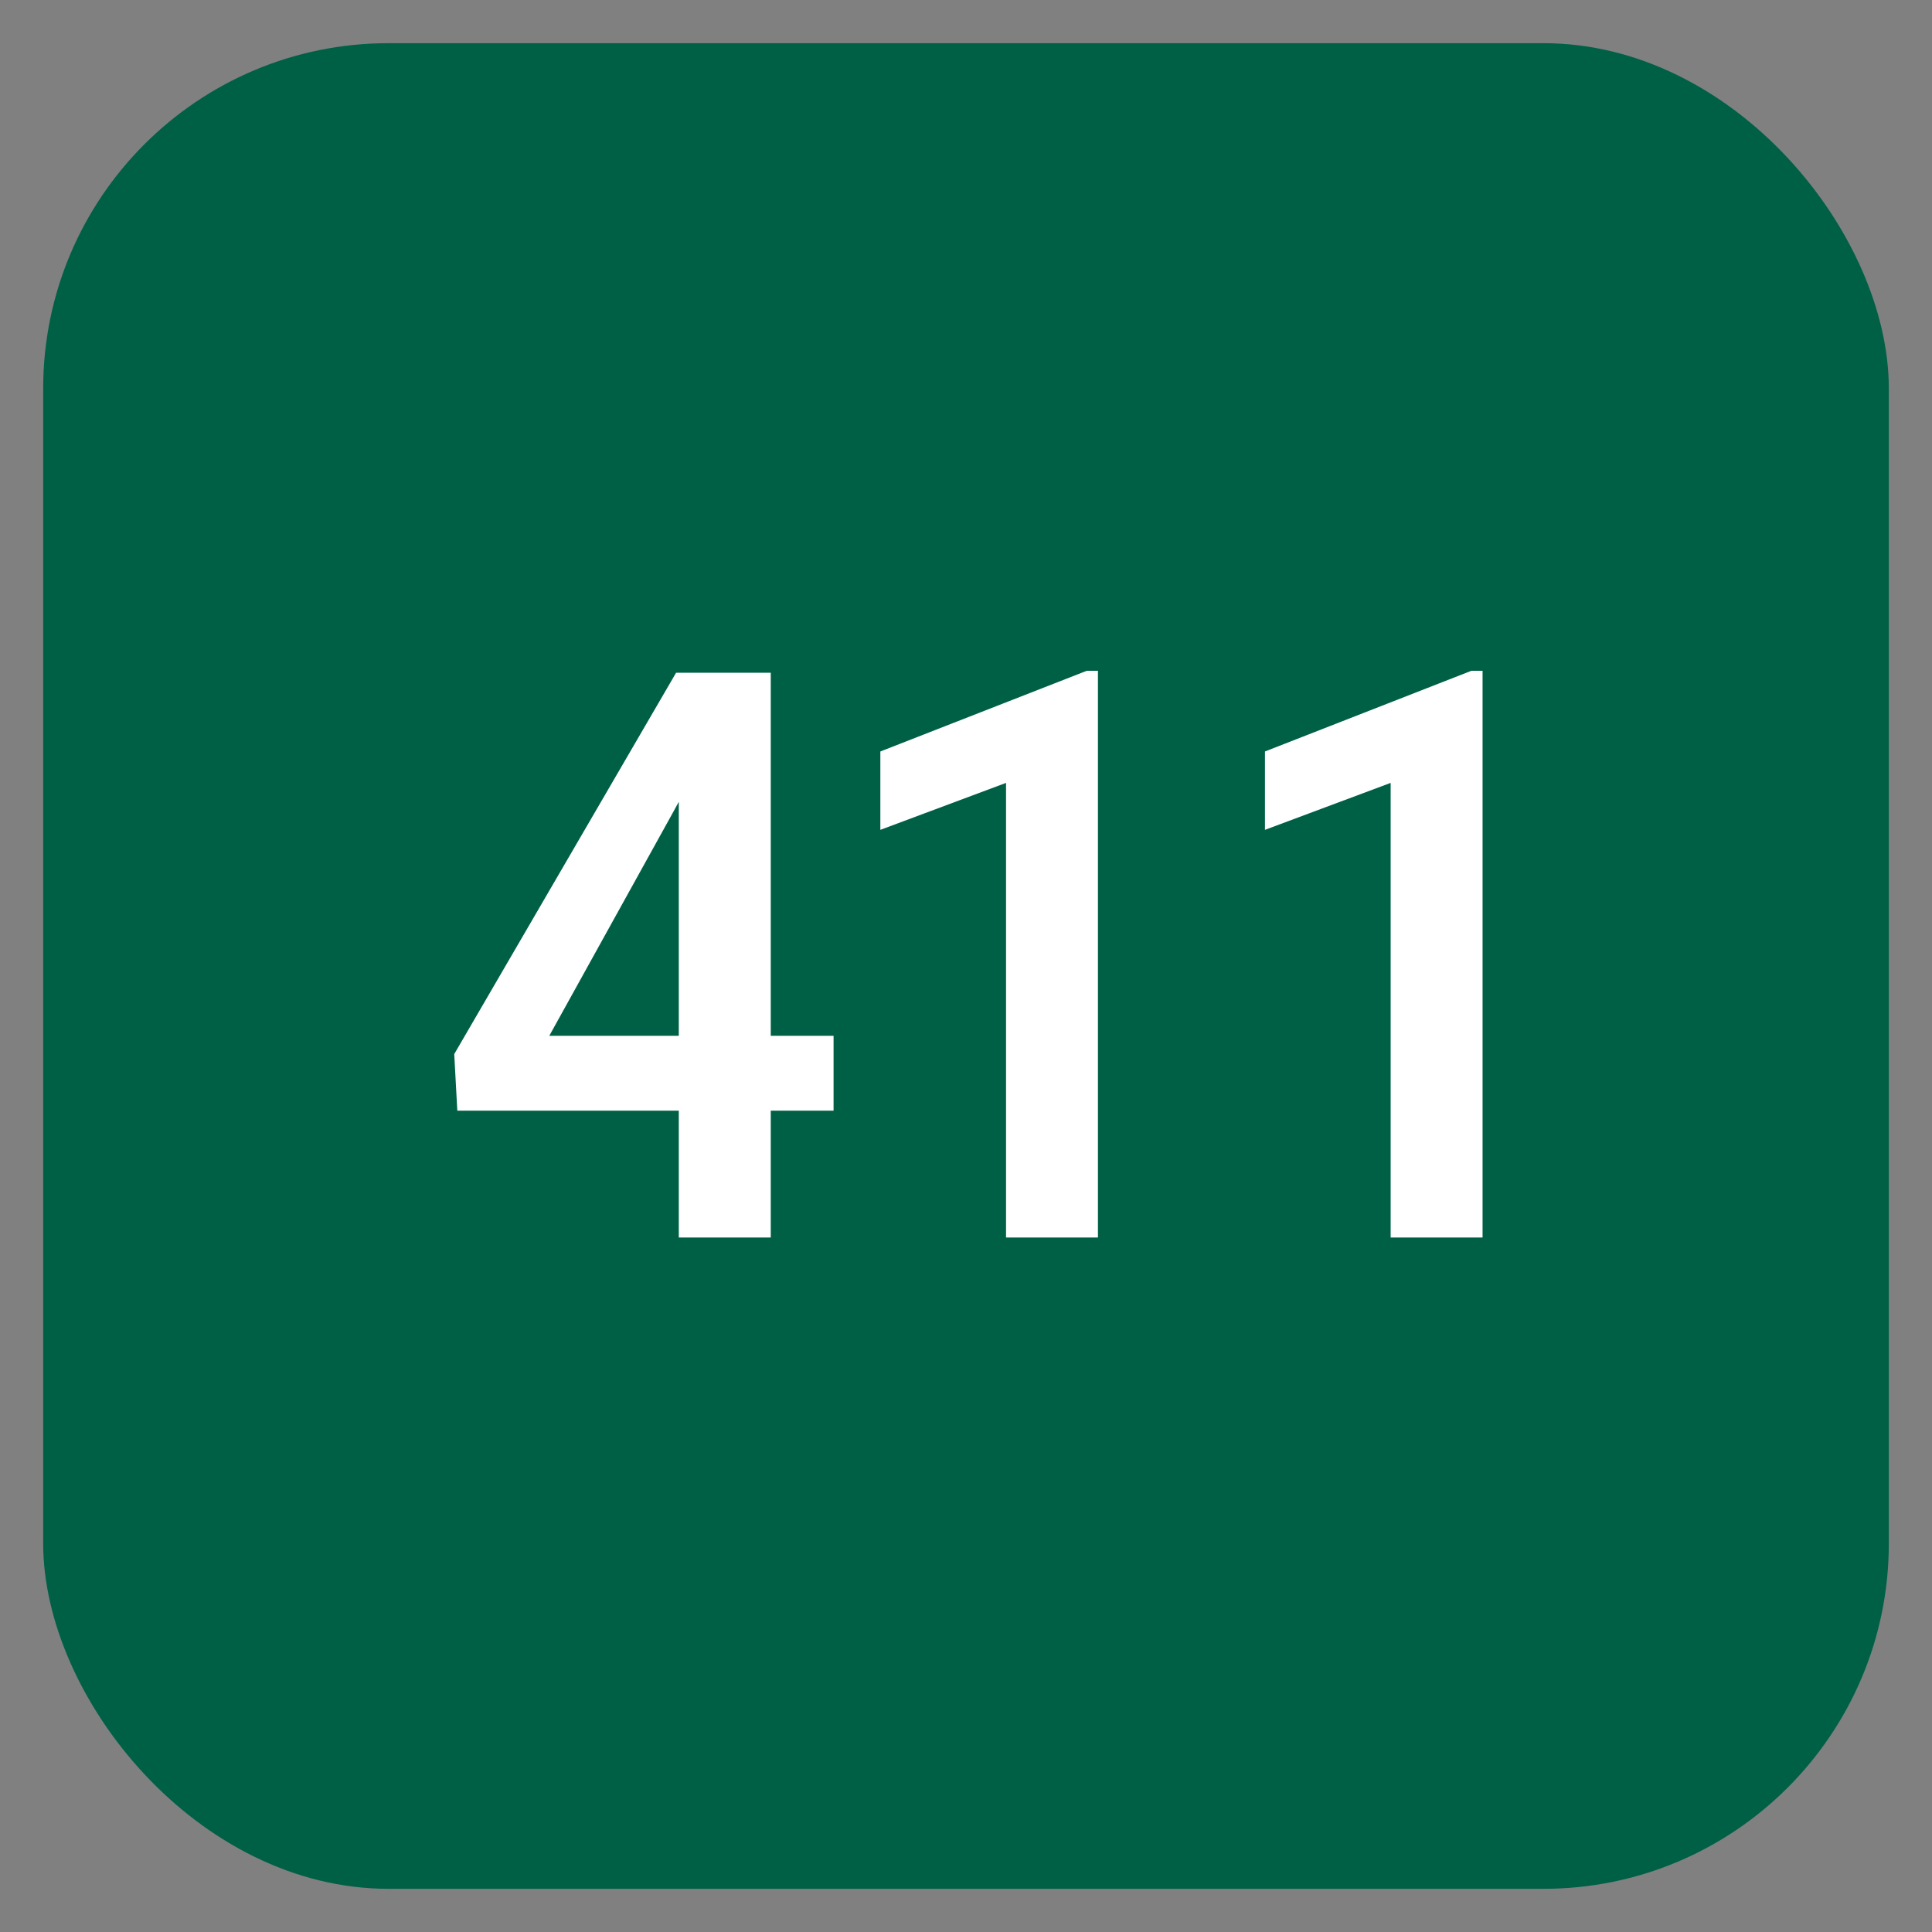
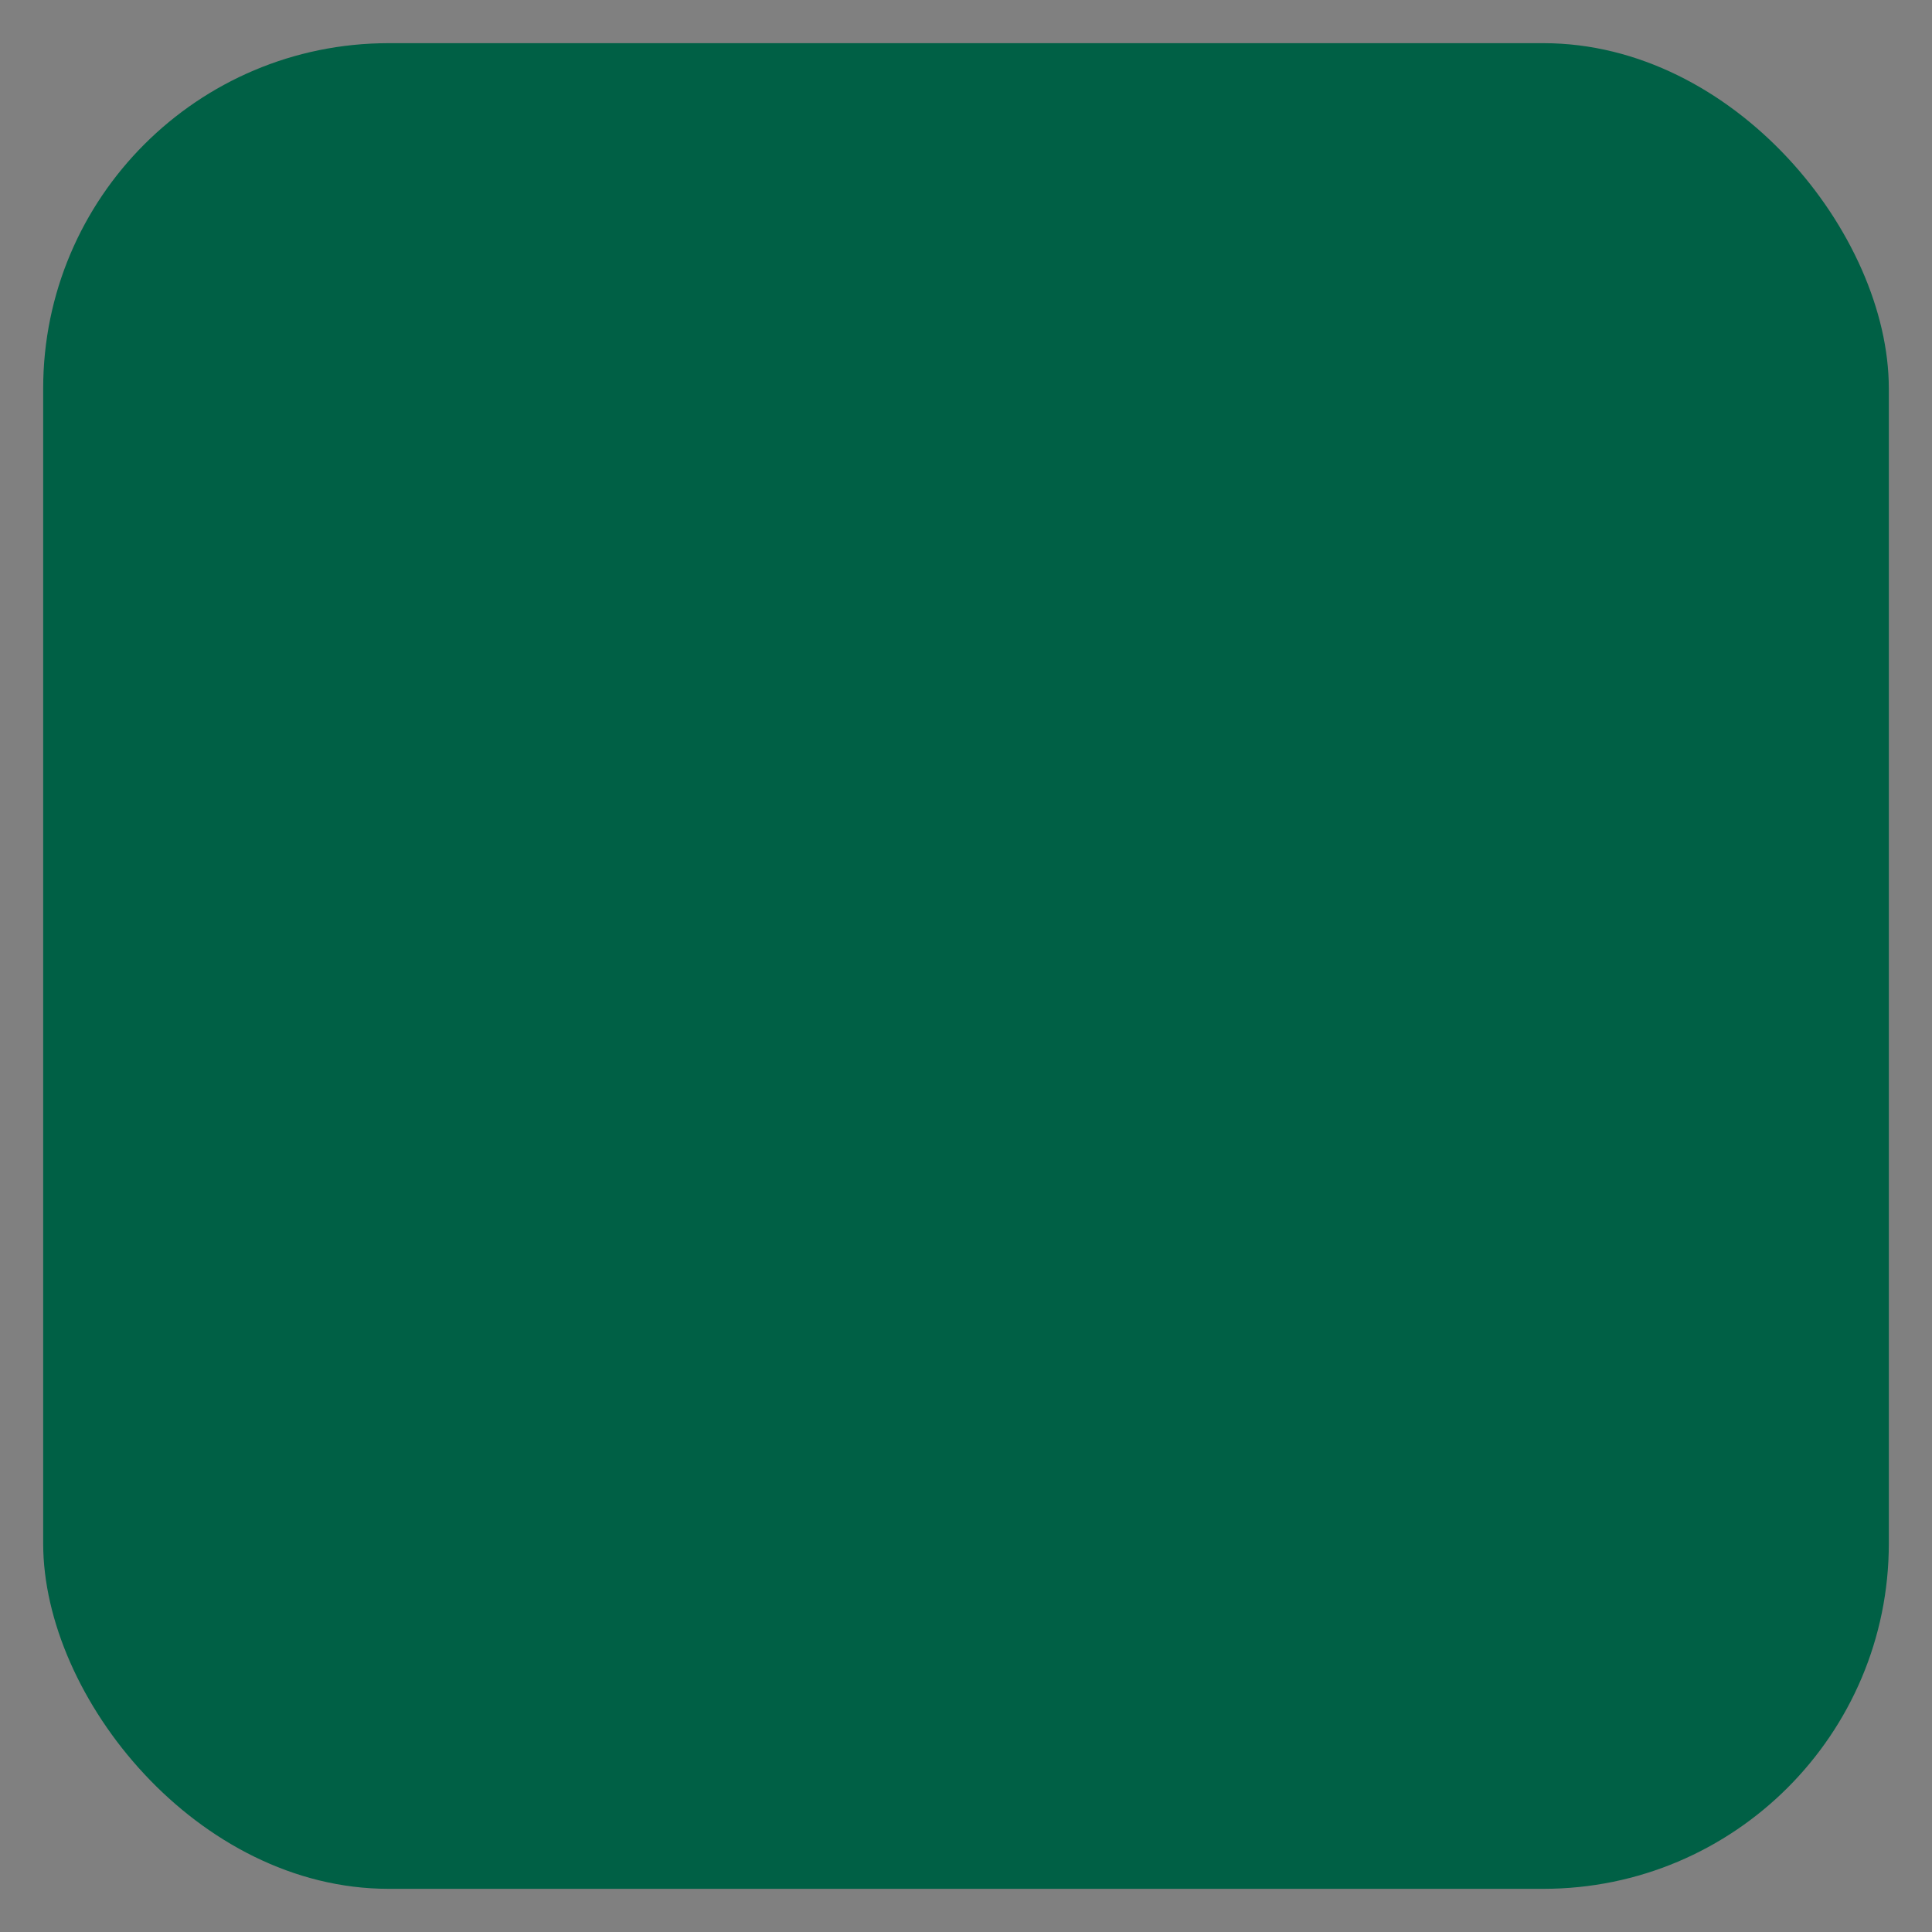
<svg xmlns="http://www.w3.org/2000/svg" viewBox="0 0 358 358">
  <rect x="0" y="0" width="358" height="358" fill="#808080" stroke="none" />
  <title>Section 411</title>
  <rect width="342" height="342" x="8" y="8" fill="#006045" stroke="white" stroke-width="0" class="box" rx="64" ry="64" />
-   <path fill="white" d="M101.78 191.94h52.68v13.87H84.74l-.57-10.49 41.11-70.66h13.59l-14.24 26.02zm24-67.28h17.04v104.65h-17.04zm75.59-.36h2.08v105.01h-17.03v-84.24l-23.29 8.7v-14.52zm71.27 0h2.08v105.01h-17.03v-84.24l-23.29 8.7v-14.52z" class="text-411" />
</svg>